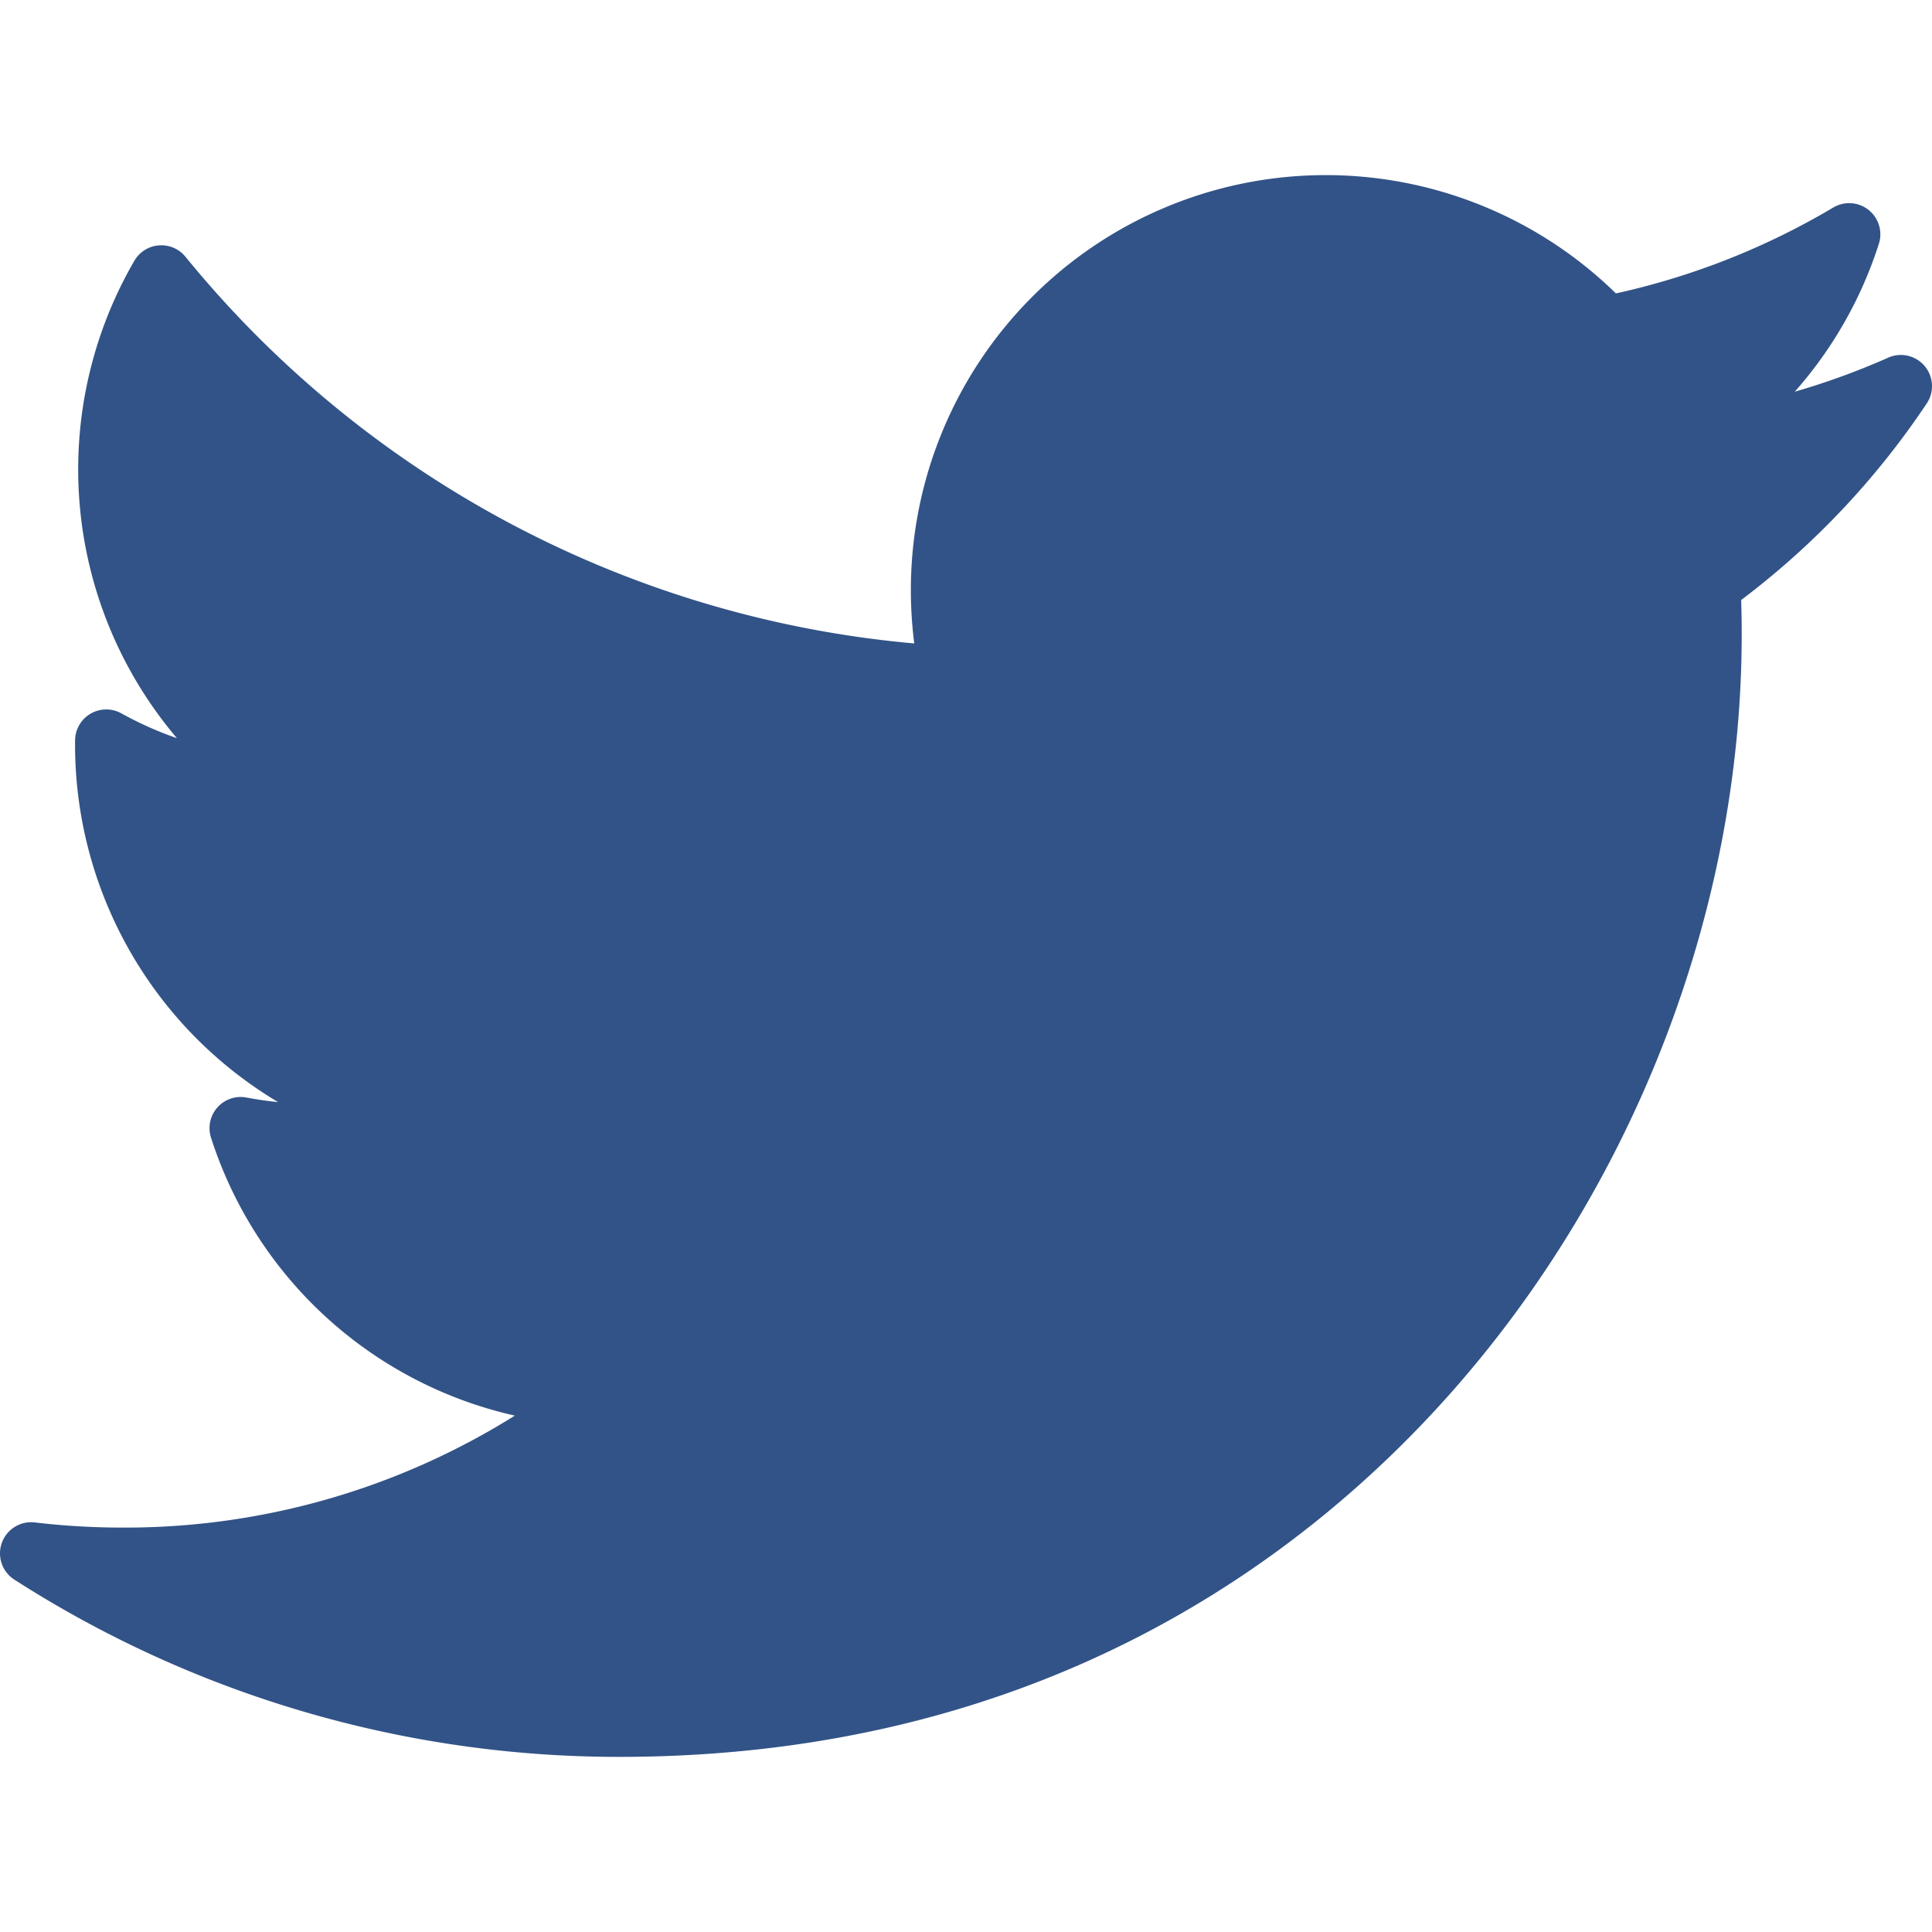
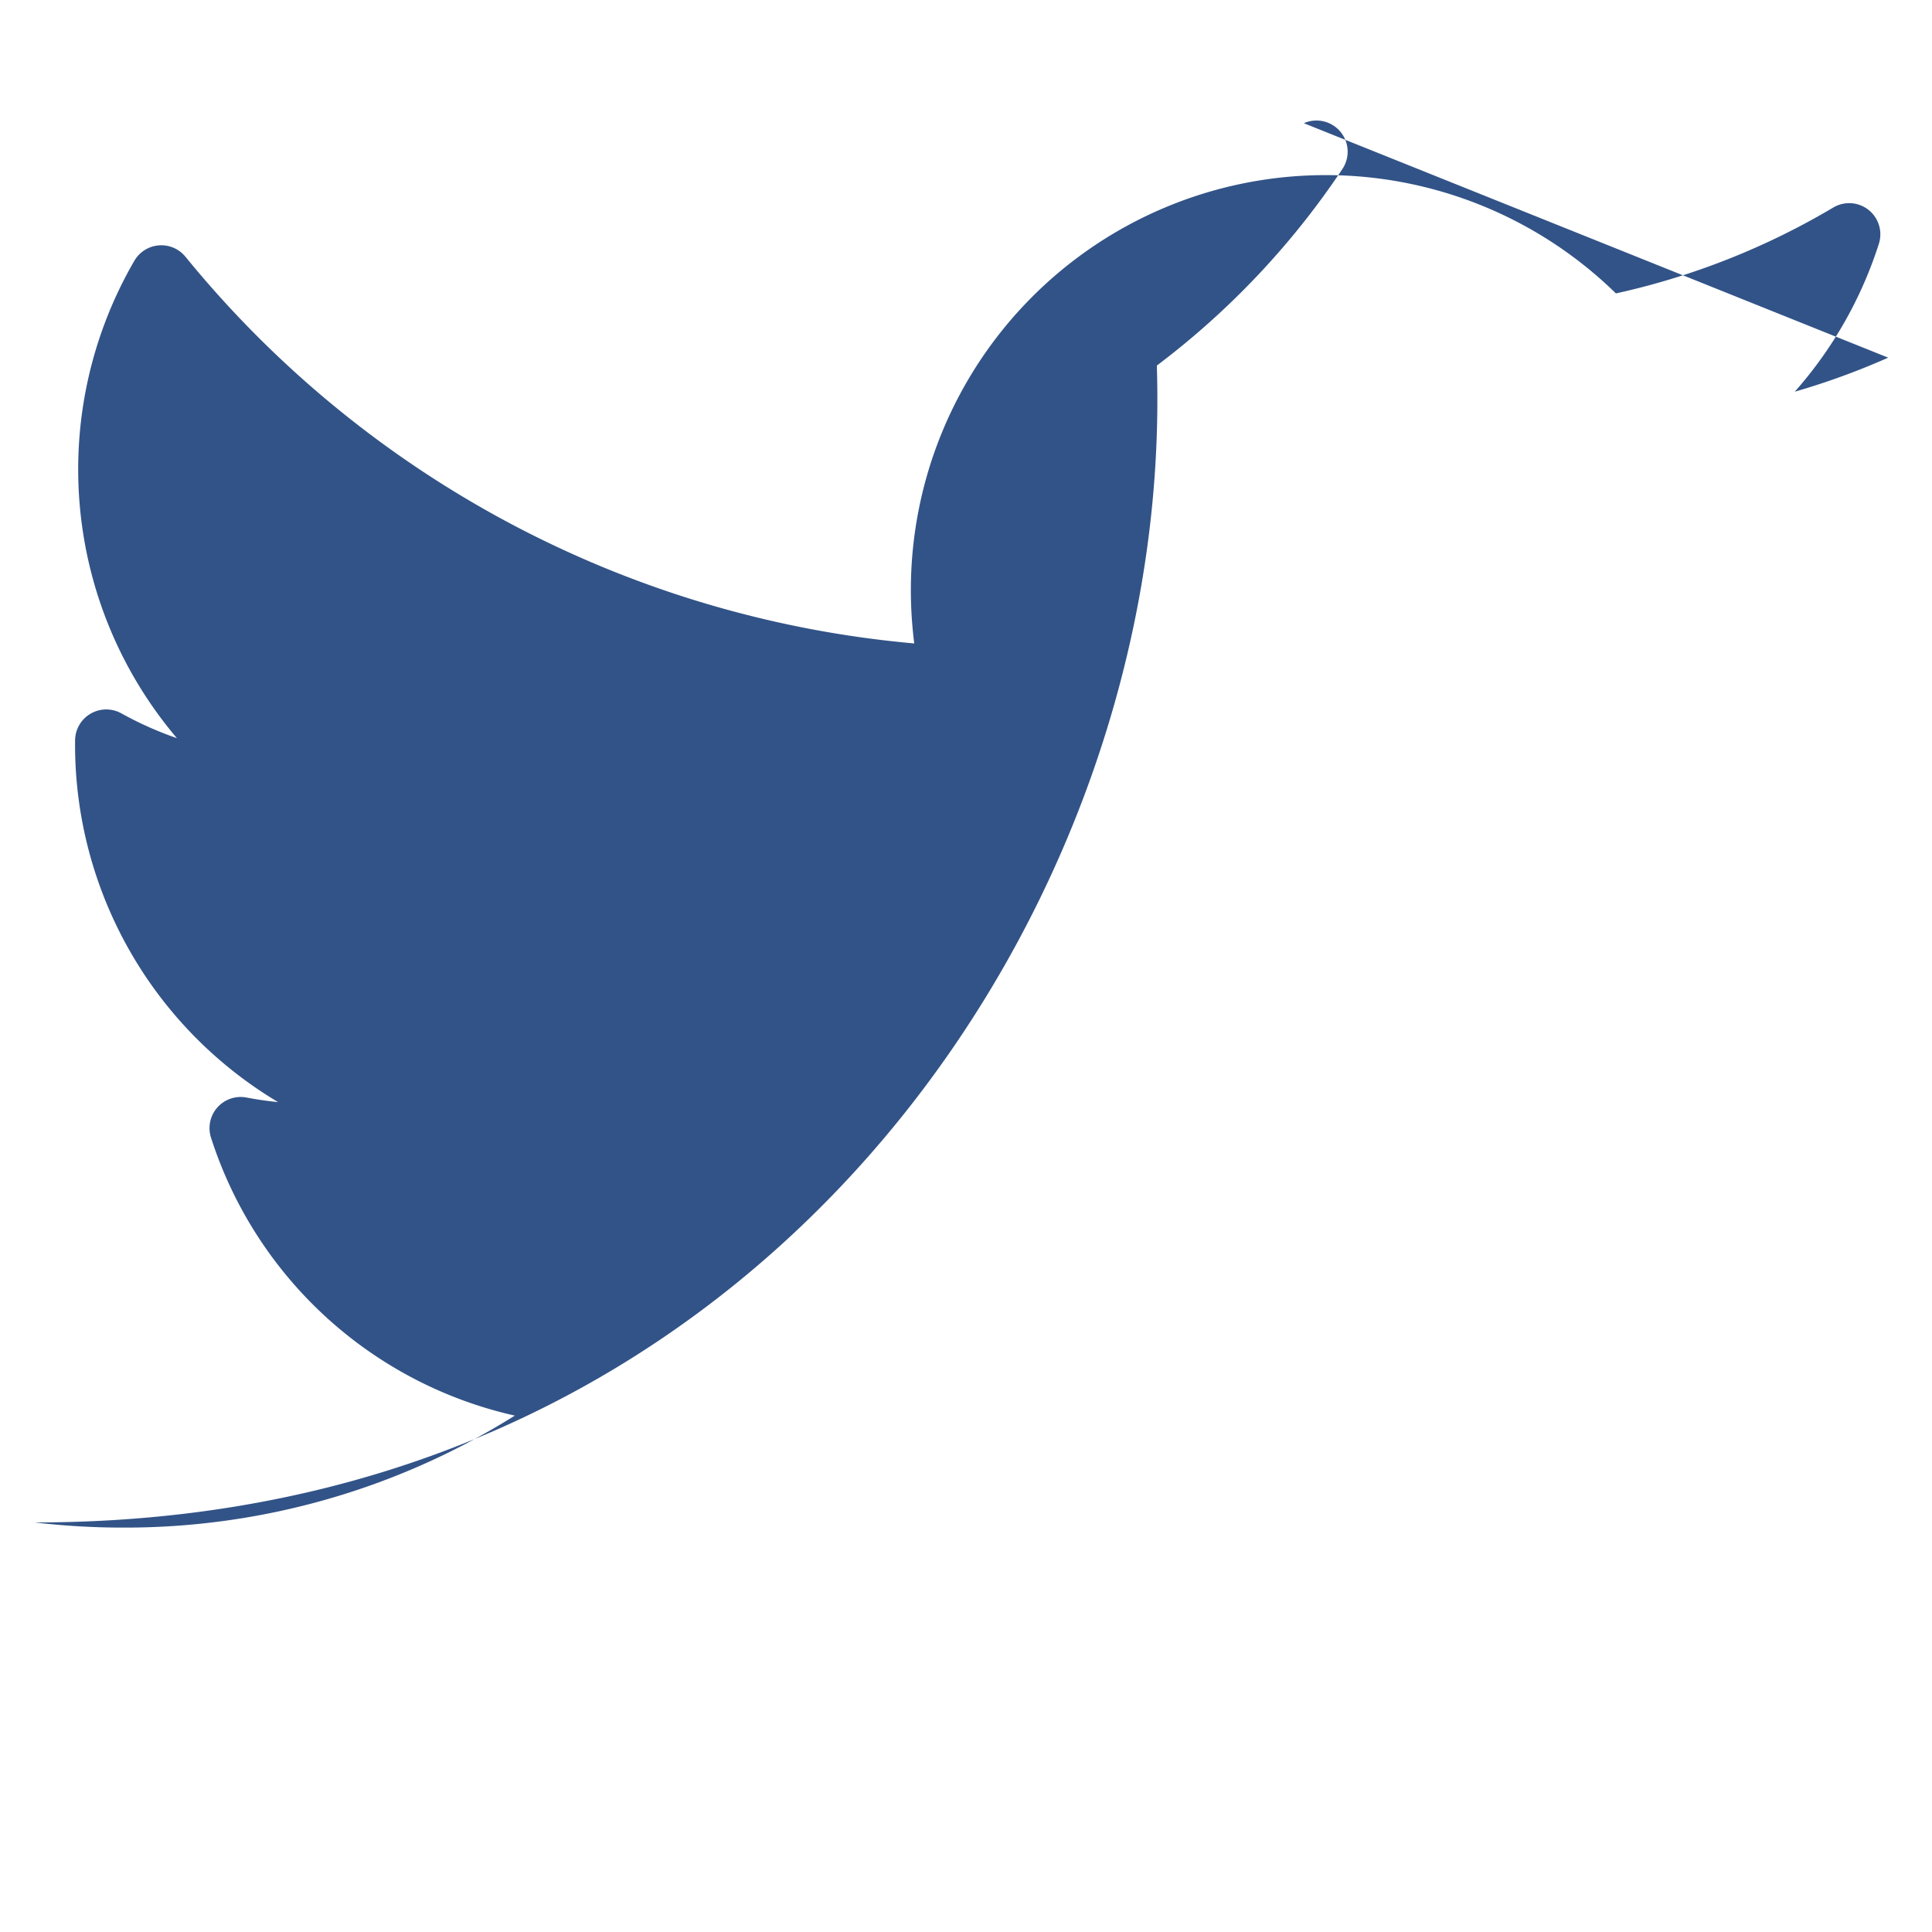
<svg xmlns="http://www.w3.org/2000/svg" id="Layer_1" data-name="Layer 1" viewBox="0 0 310 310">
  <title>twitter</title>
-   <path d="M302.973,57.388a117.512,117.512,0,0,1-14.993,5.463,66.276,66.276,0,0,0,13.494-23.73,5,5,0,0,0-7.313-5.824A117.994,117.994,0,0,1,259.283,47.08a66.576,66.576,0,0,0-113.13,47.564,67.885,67.885,0,0,0,.545,8.6A170.374,170.374,0,0,1,29.76,41.2a5,5,0,0,0-8.2.642,66.645,66.645,0,0,0,6.825,76.6,56.37,56.37,0,0,1-8.907-3.977,5,5,0,0,0-7.427,4.257c-.007.3-.007.59-.007.889a66.783,66.783,0,0,0,32.577,57.229c-1.692-.169-3.383-.414-5.063-.735a5,5,0,0,0-5.7,6.437,66.526,66.526,0,0,0,48.749,44.6A117.733,117.733,0,0,1,19.68,245.11a120.4,120.4,0,0,1-14.095-.826A5,5,0,0,0,2.3,253.458,179.466,179.466,0,0,0,99.346,281.9c67.754,0,110.139-31.95,133.764-58.753,29.46-33.421,46.356-77.658,46.356-121.367,0-1.826-.028-3.67-.084-5.508a129.369,129.369,0,0,0,29.773-31.536,5,5,0,0,0-6.182-7.351Z" style="fill:#325387" />
+   <path d="M302.973,57.388a117.512,117.512,0,0,1-14.993,5.463,66.276,66.276,0,0,0,13.494-23.73,5,5,0,0,0-7.313-5.824A117.994,117.994,0,0,1,259.283,47.08a66.576,66.576,0,0,0-113.13,47.564,67.885,67.885,0,0,0,.545,8.6A170.374,170.374,0,0,1,29.76,41.2a5,5,0,0,0-8.2.642,66.645,66.645,0,0,0,6.825,76.6,56.37,56.37,0,0,1-8.907-3.977,5,5,0,0,0-7.427,4.257c-.007.3-.007.59-.007.889a66.783,66.783,0,0,0,32.577,57.229c-1.692-.169-3.383-.414-5.063-.735a5,5,0,0,0-5.7,6.437,66.526,66.526,0,0,0,48.749,44.6A117.733,117.733,0,0,1,19.68,245.11a120.4,120.4,0,0,1-14.095-.826c67.754,0,110.139-31.95,133.764-58.753,29.46-33.421,46.356-77.658,46.356-121.367,0-1.826-.028-3.67-.084-5.508a129.369,129.369,0,0,0,29.773-31.536,5,5,0,0,0-6.182-7.351Z" style="fill:#325387" />
</svg>